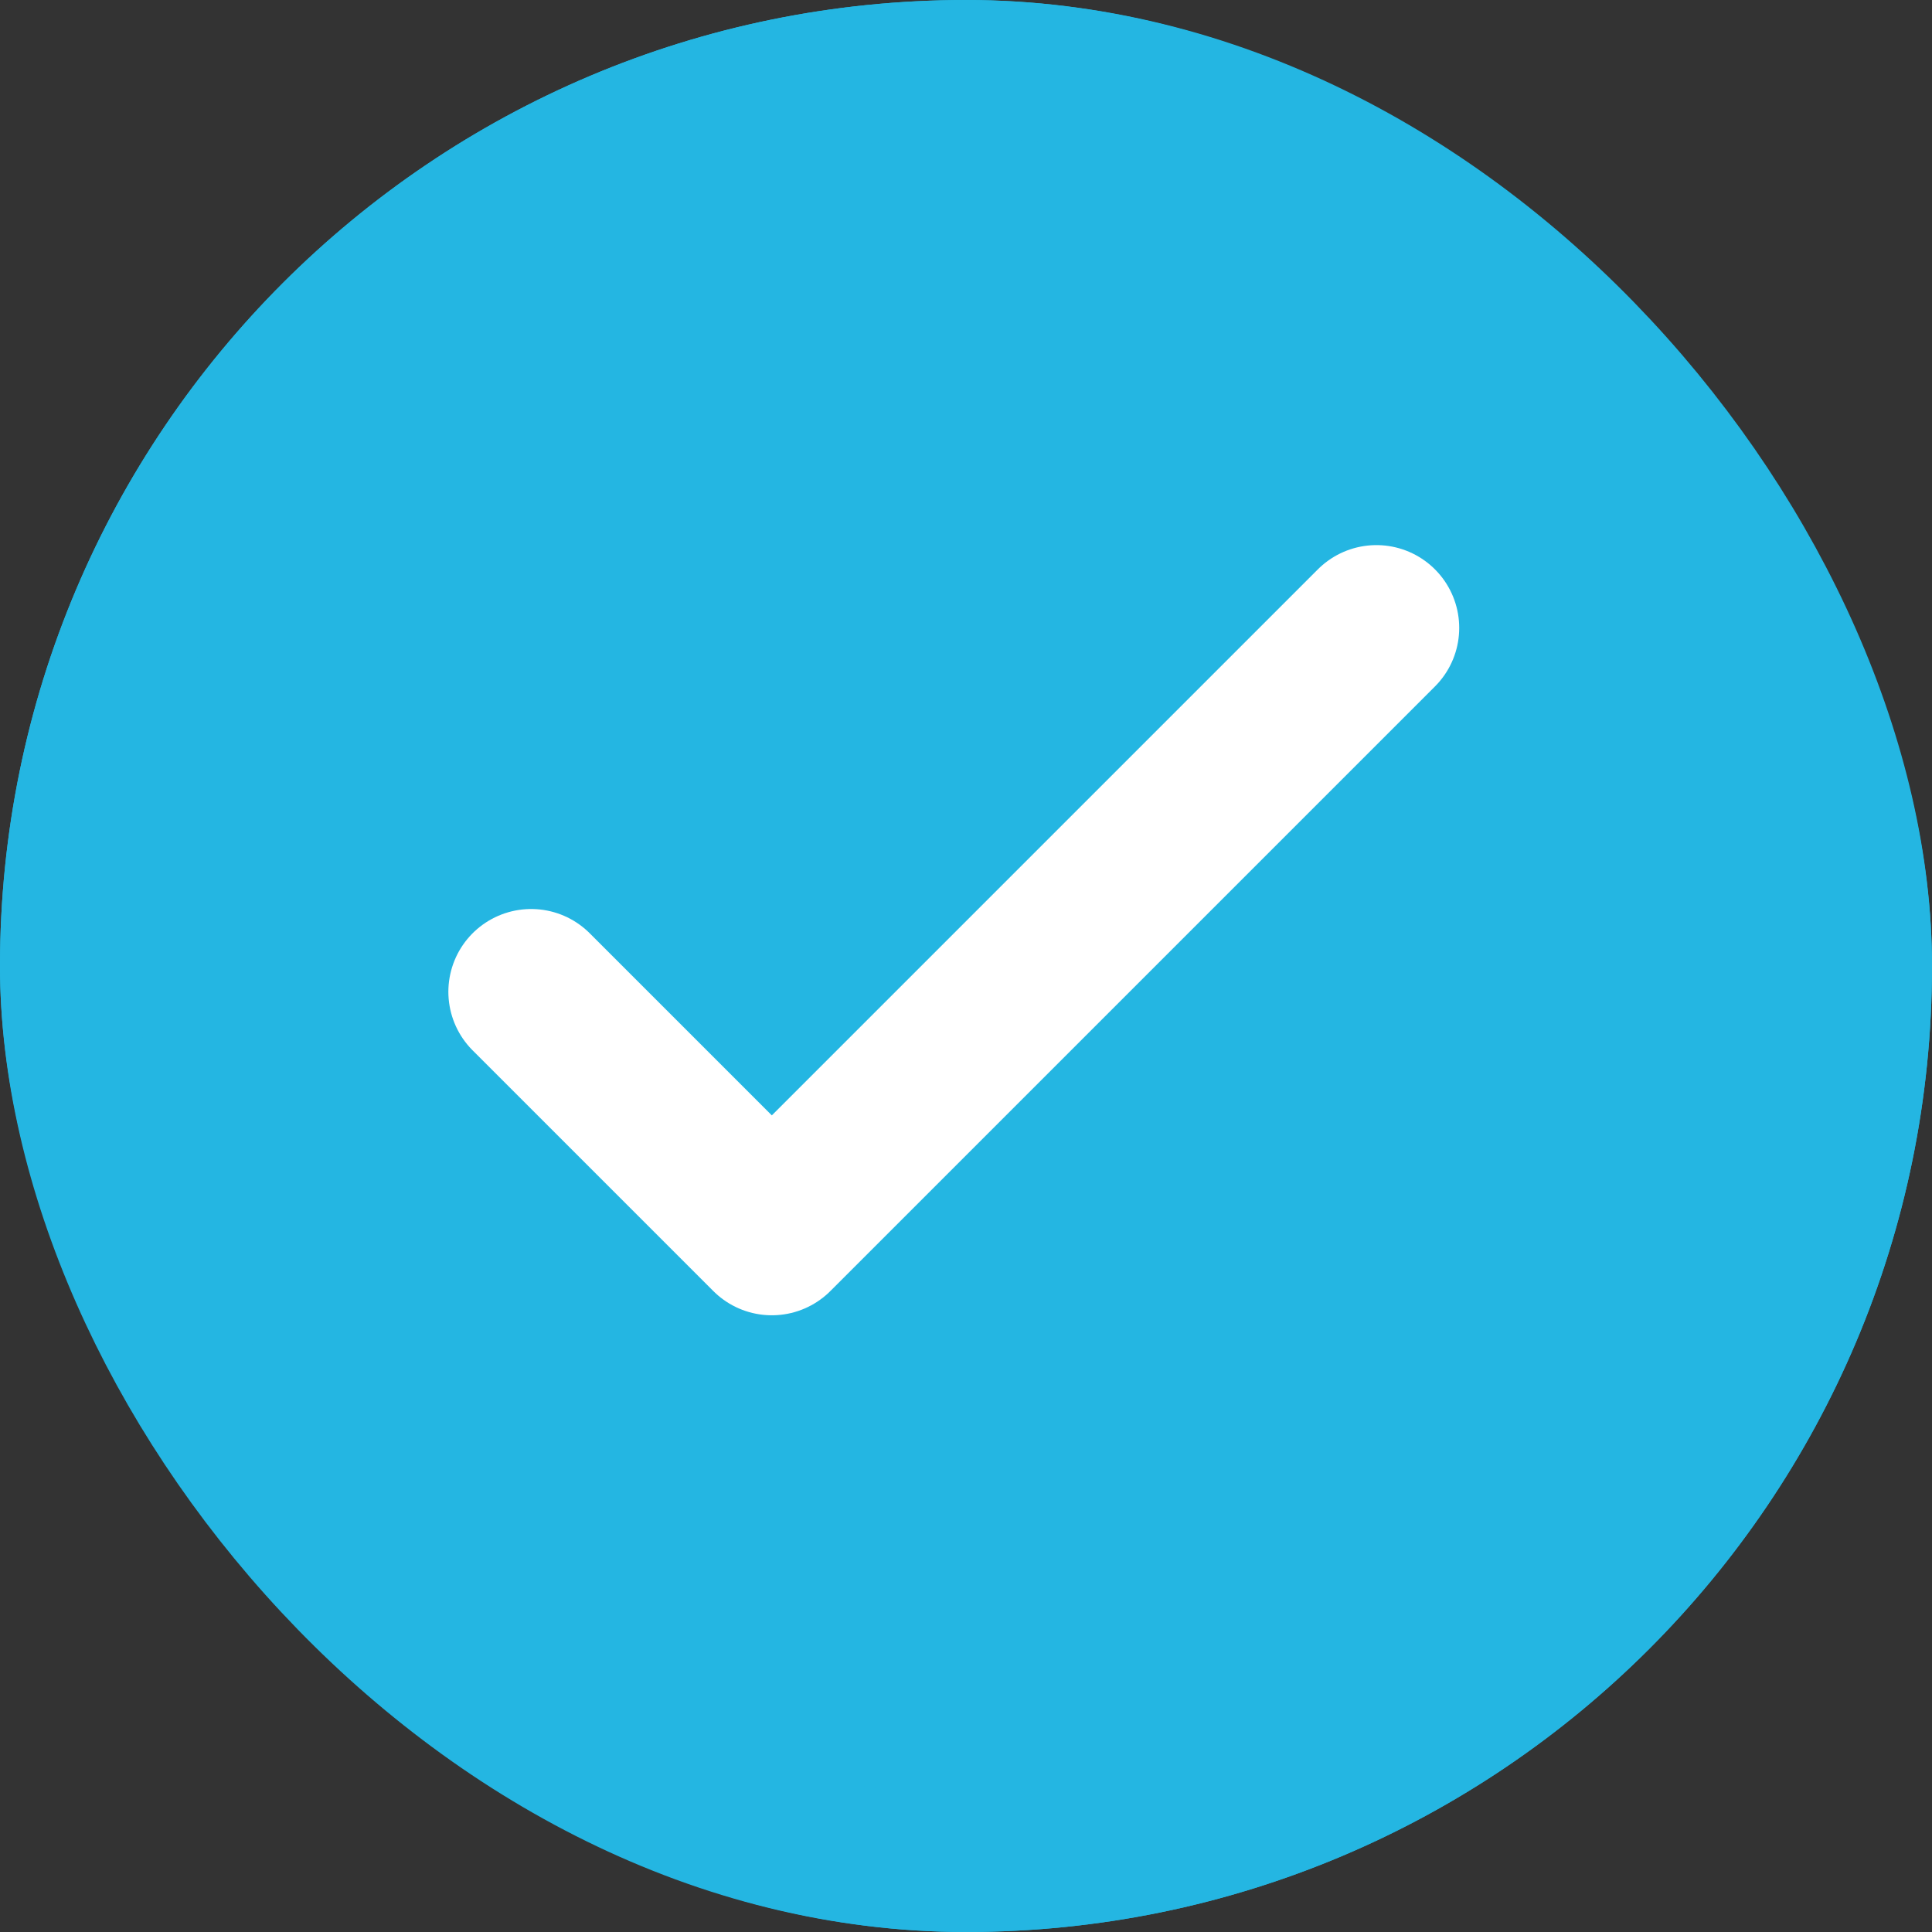
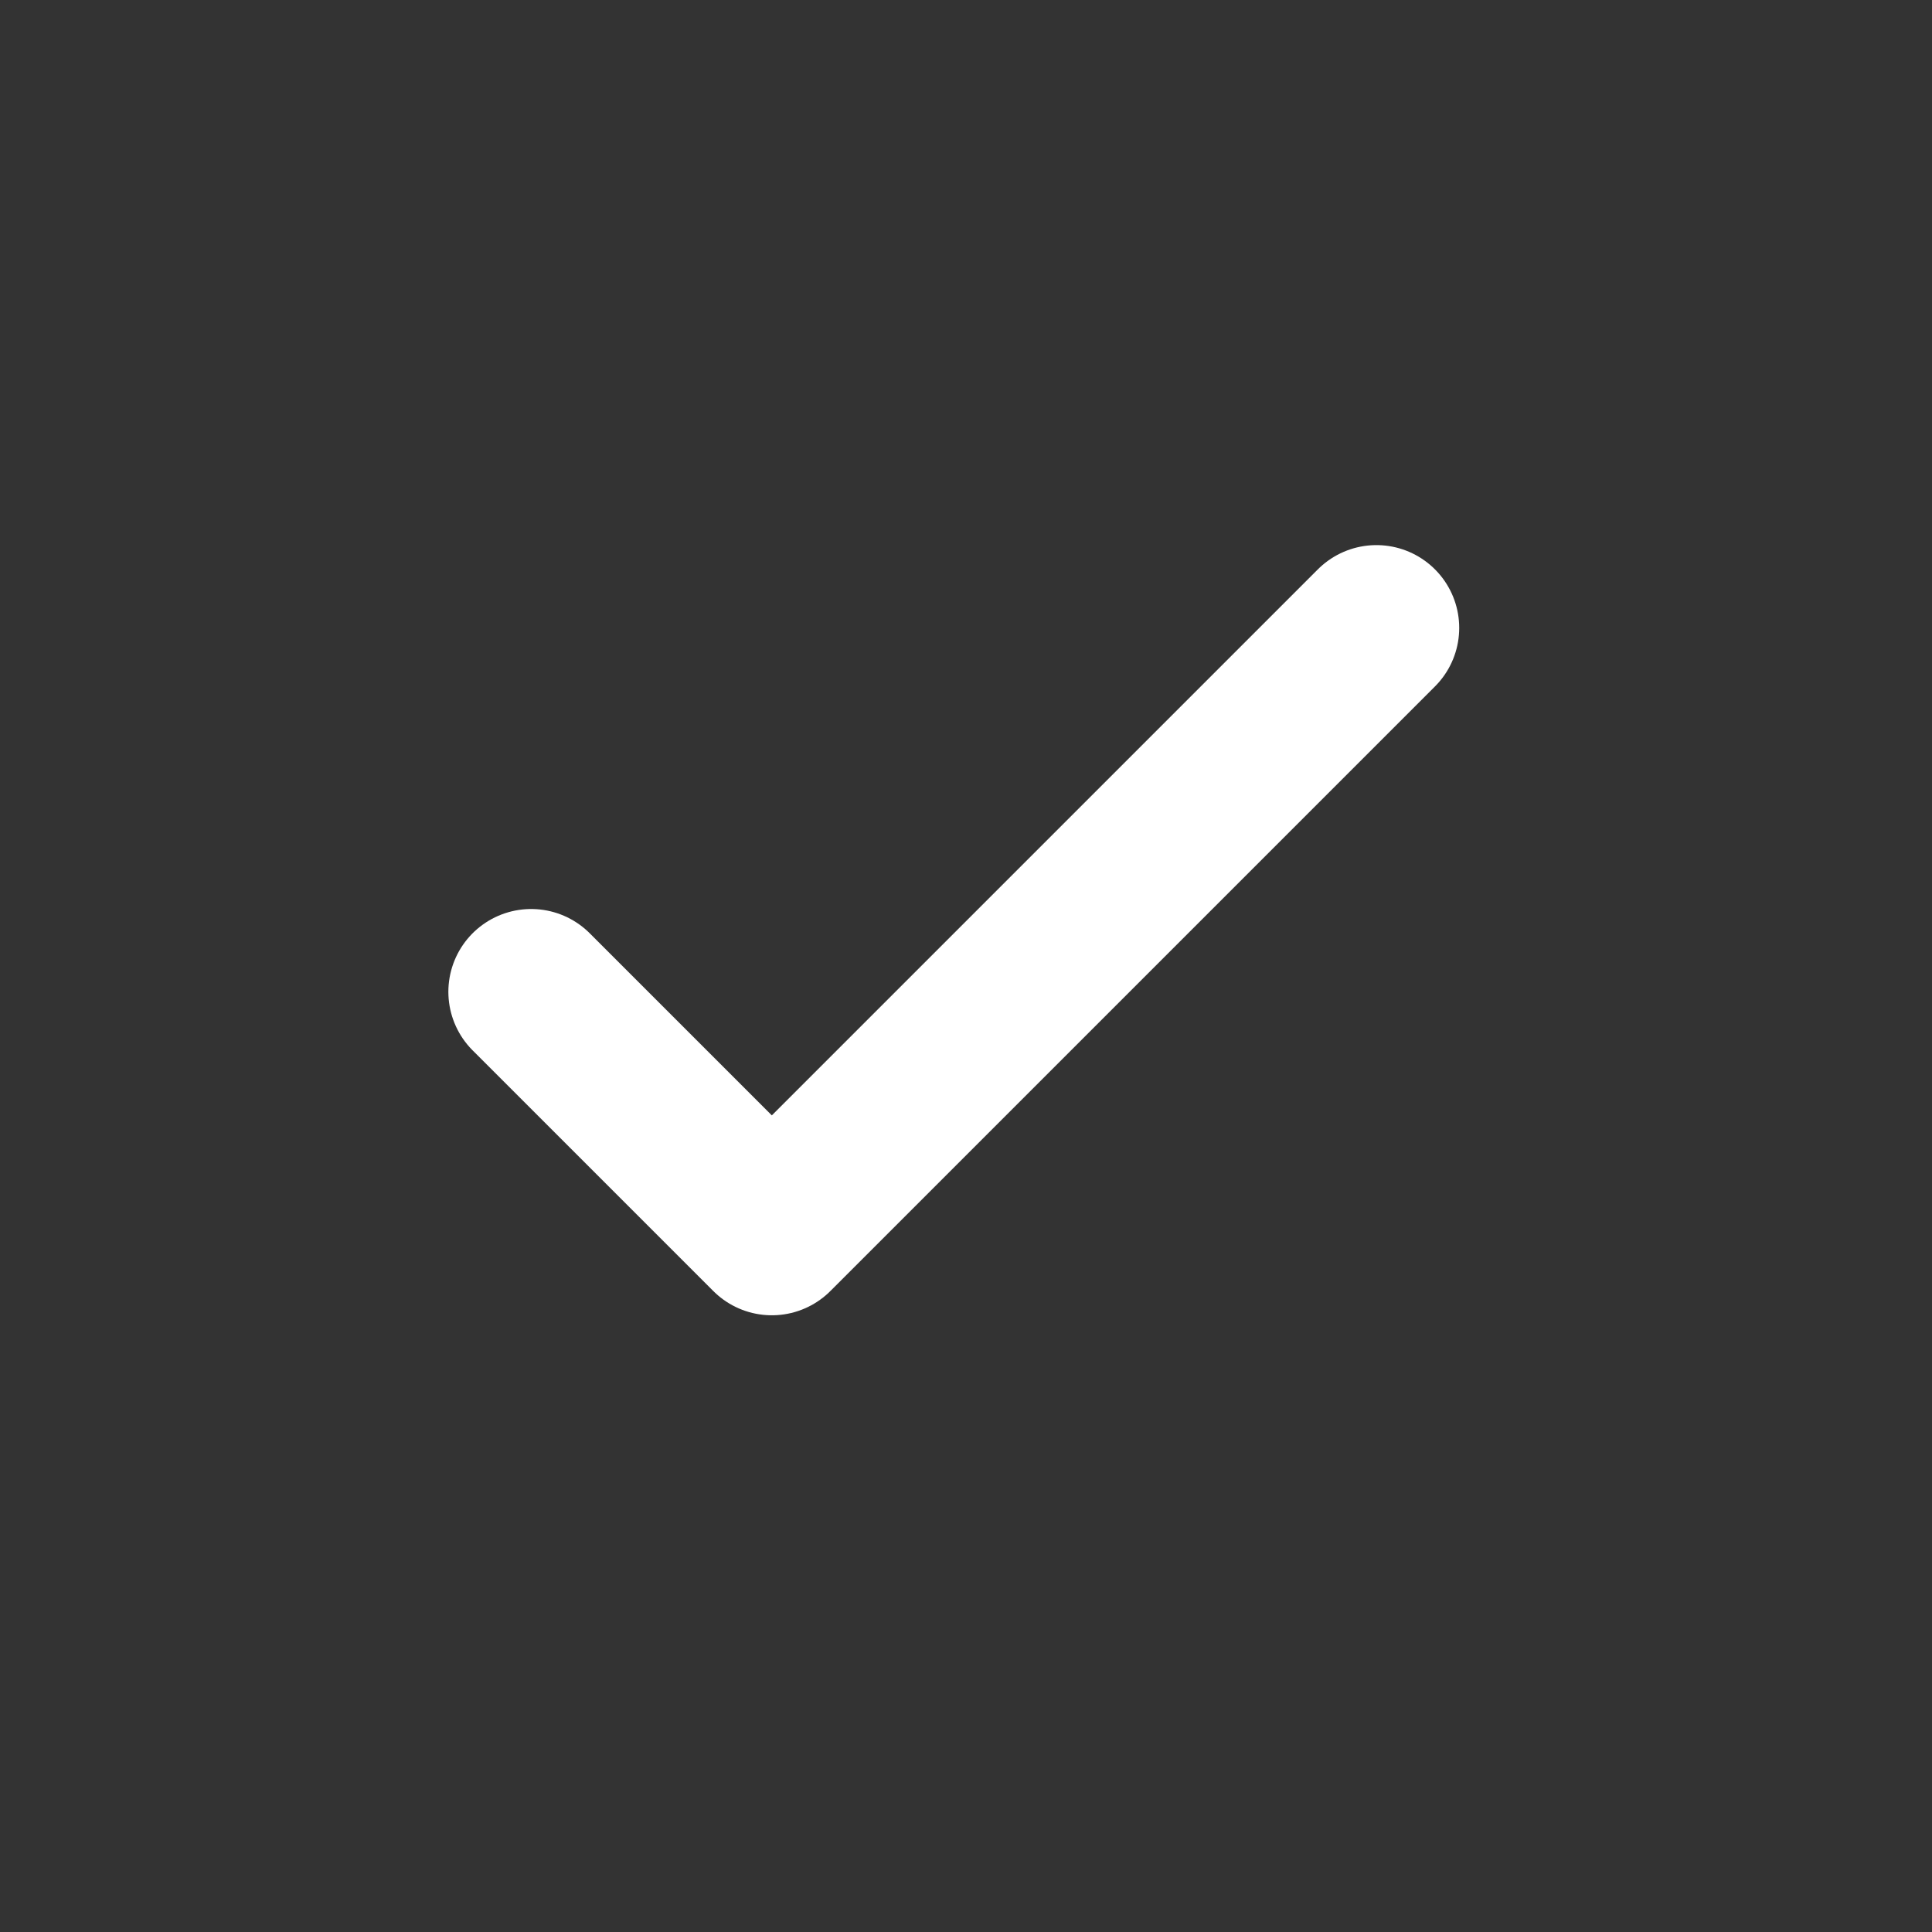
<svg xmlns="http://www.w3.org/2000/svg" width="14" height="14" viewBox="0 0 14 14">
  <rect x="0" y="0" width="14" height="14" fill="#333333" stroke="none" />
  <g id="Group_8615" data-name="Group 8615" transform="translate(-318 -403)">
    <g id="Rectangle_18040" data-name="Rectangle 18040" transform="translate(318 403)" fill="#24b6e2" stroke="#24b6e2" stroke-width="1">
-       <rect width="14" height="14" rx="7" stroke="none" />
-       <rect x="0.5" y="0.5" width="13" height="13" rx="6.5" fill="none" />
-     </g>
+       </g>
    <path id="Path_634" data-name="Path 634" d="M4246.458,186.432l1.744,1.744,4.381-4.381" transform="translate(-3924.609 223.755)" fill="none" stroke="#fff" stroke-linecap="round" stroke-linejoin="round" stroke-width="1.2" />
  </g>
</svg>